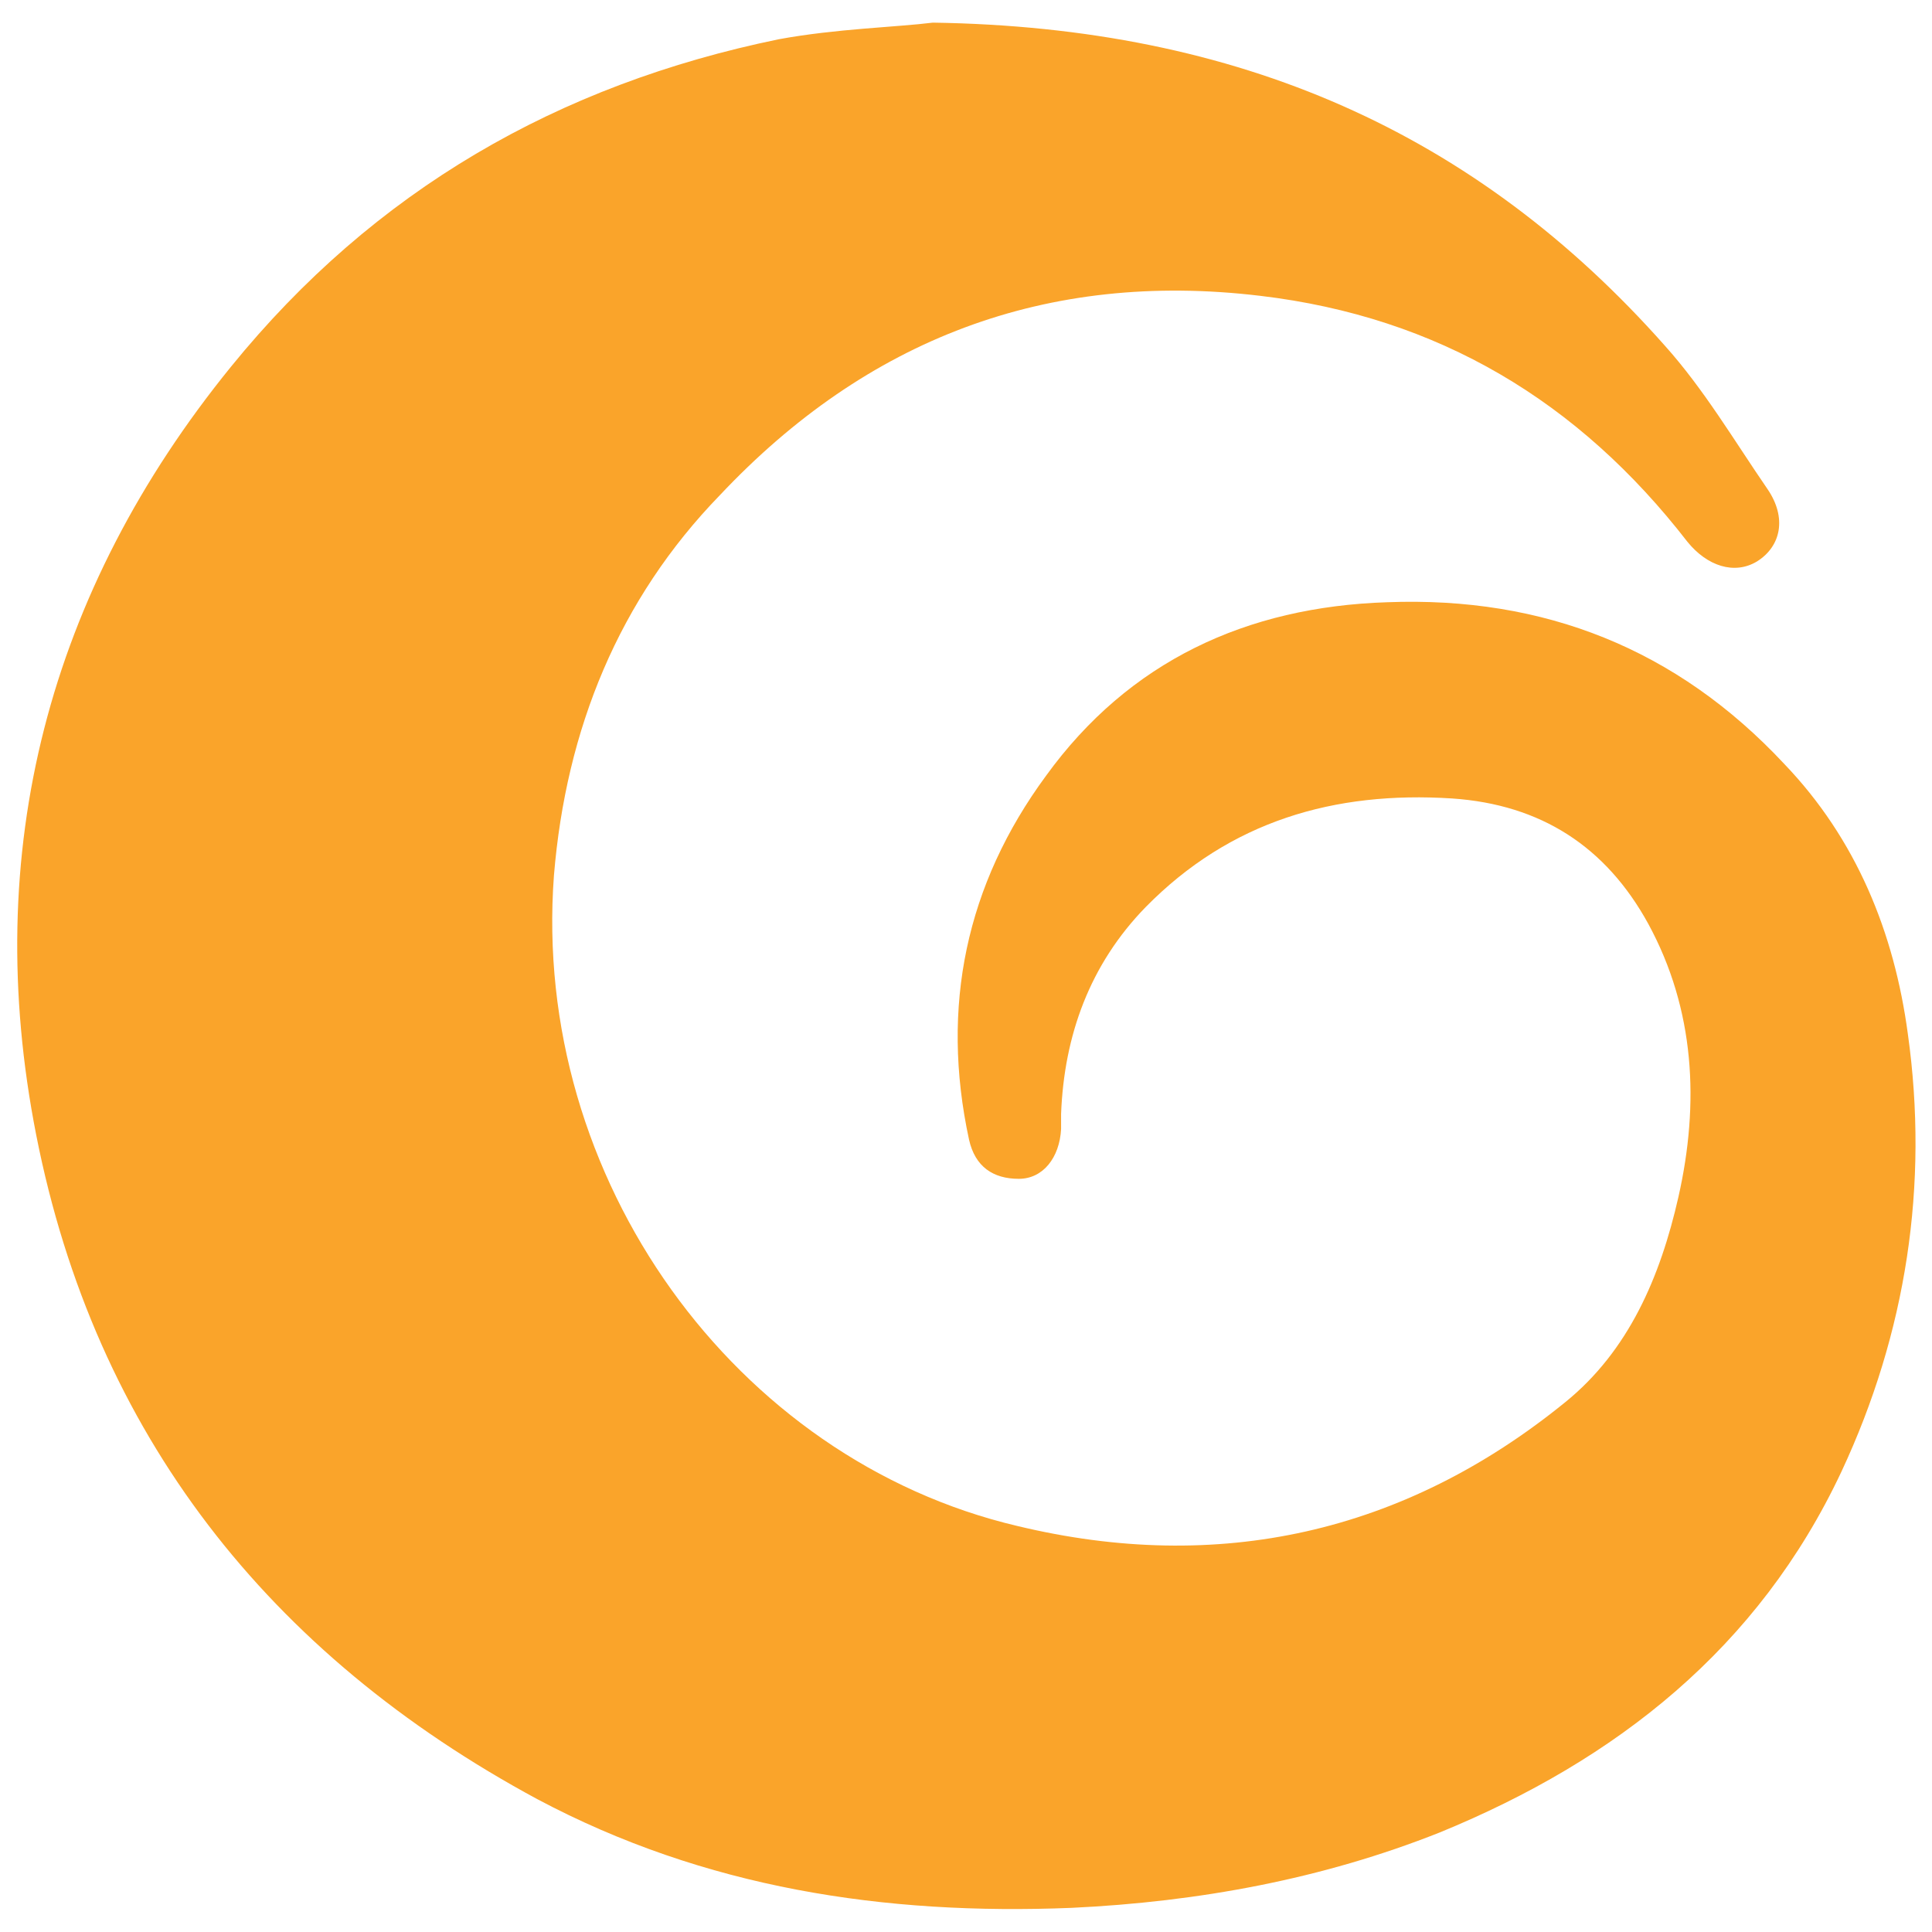
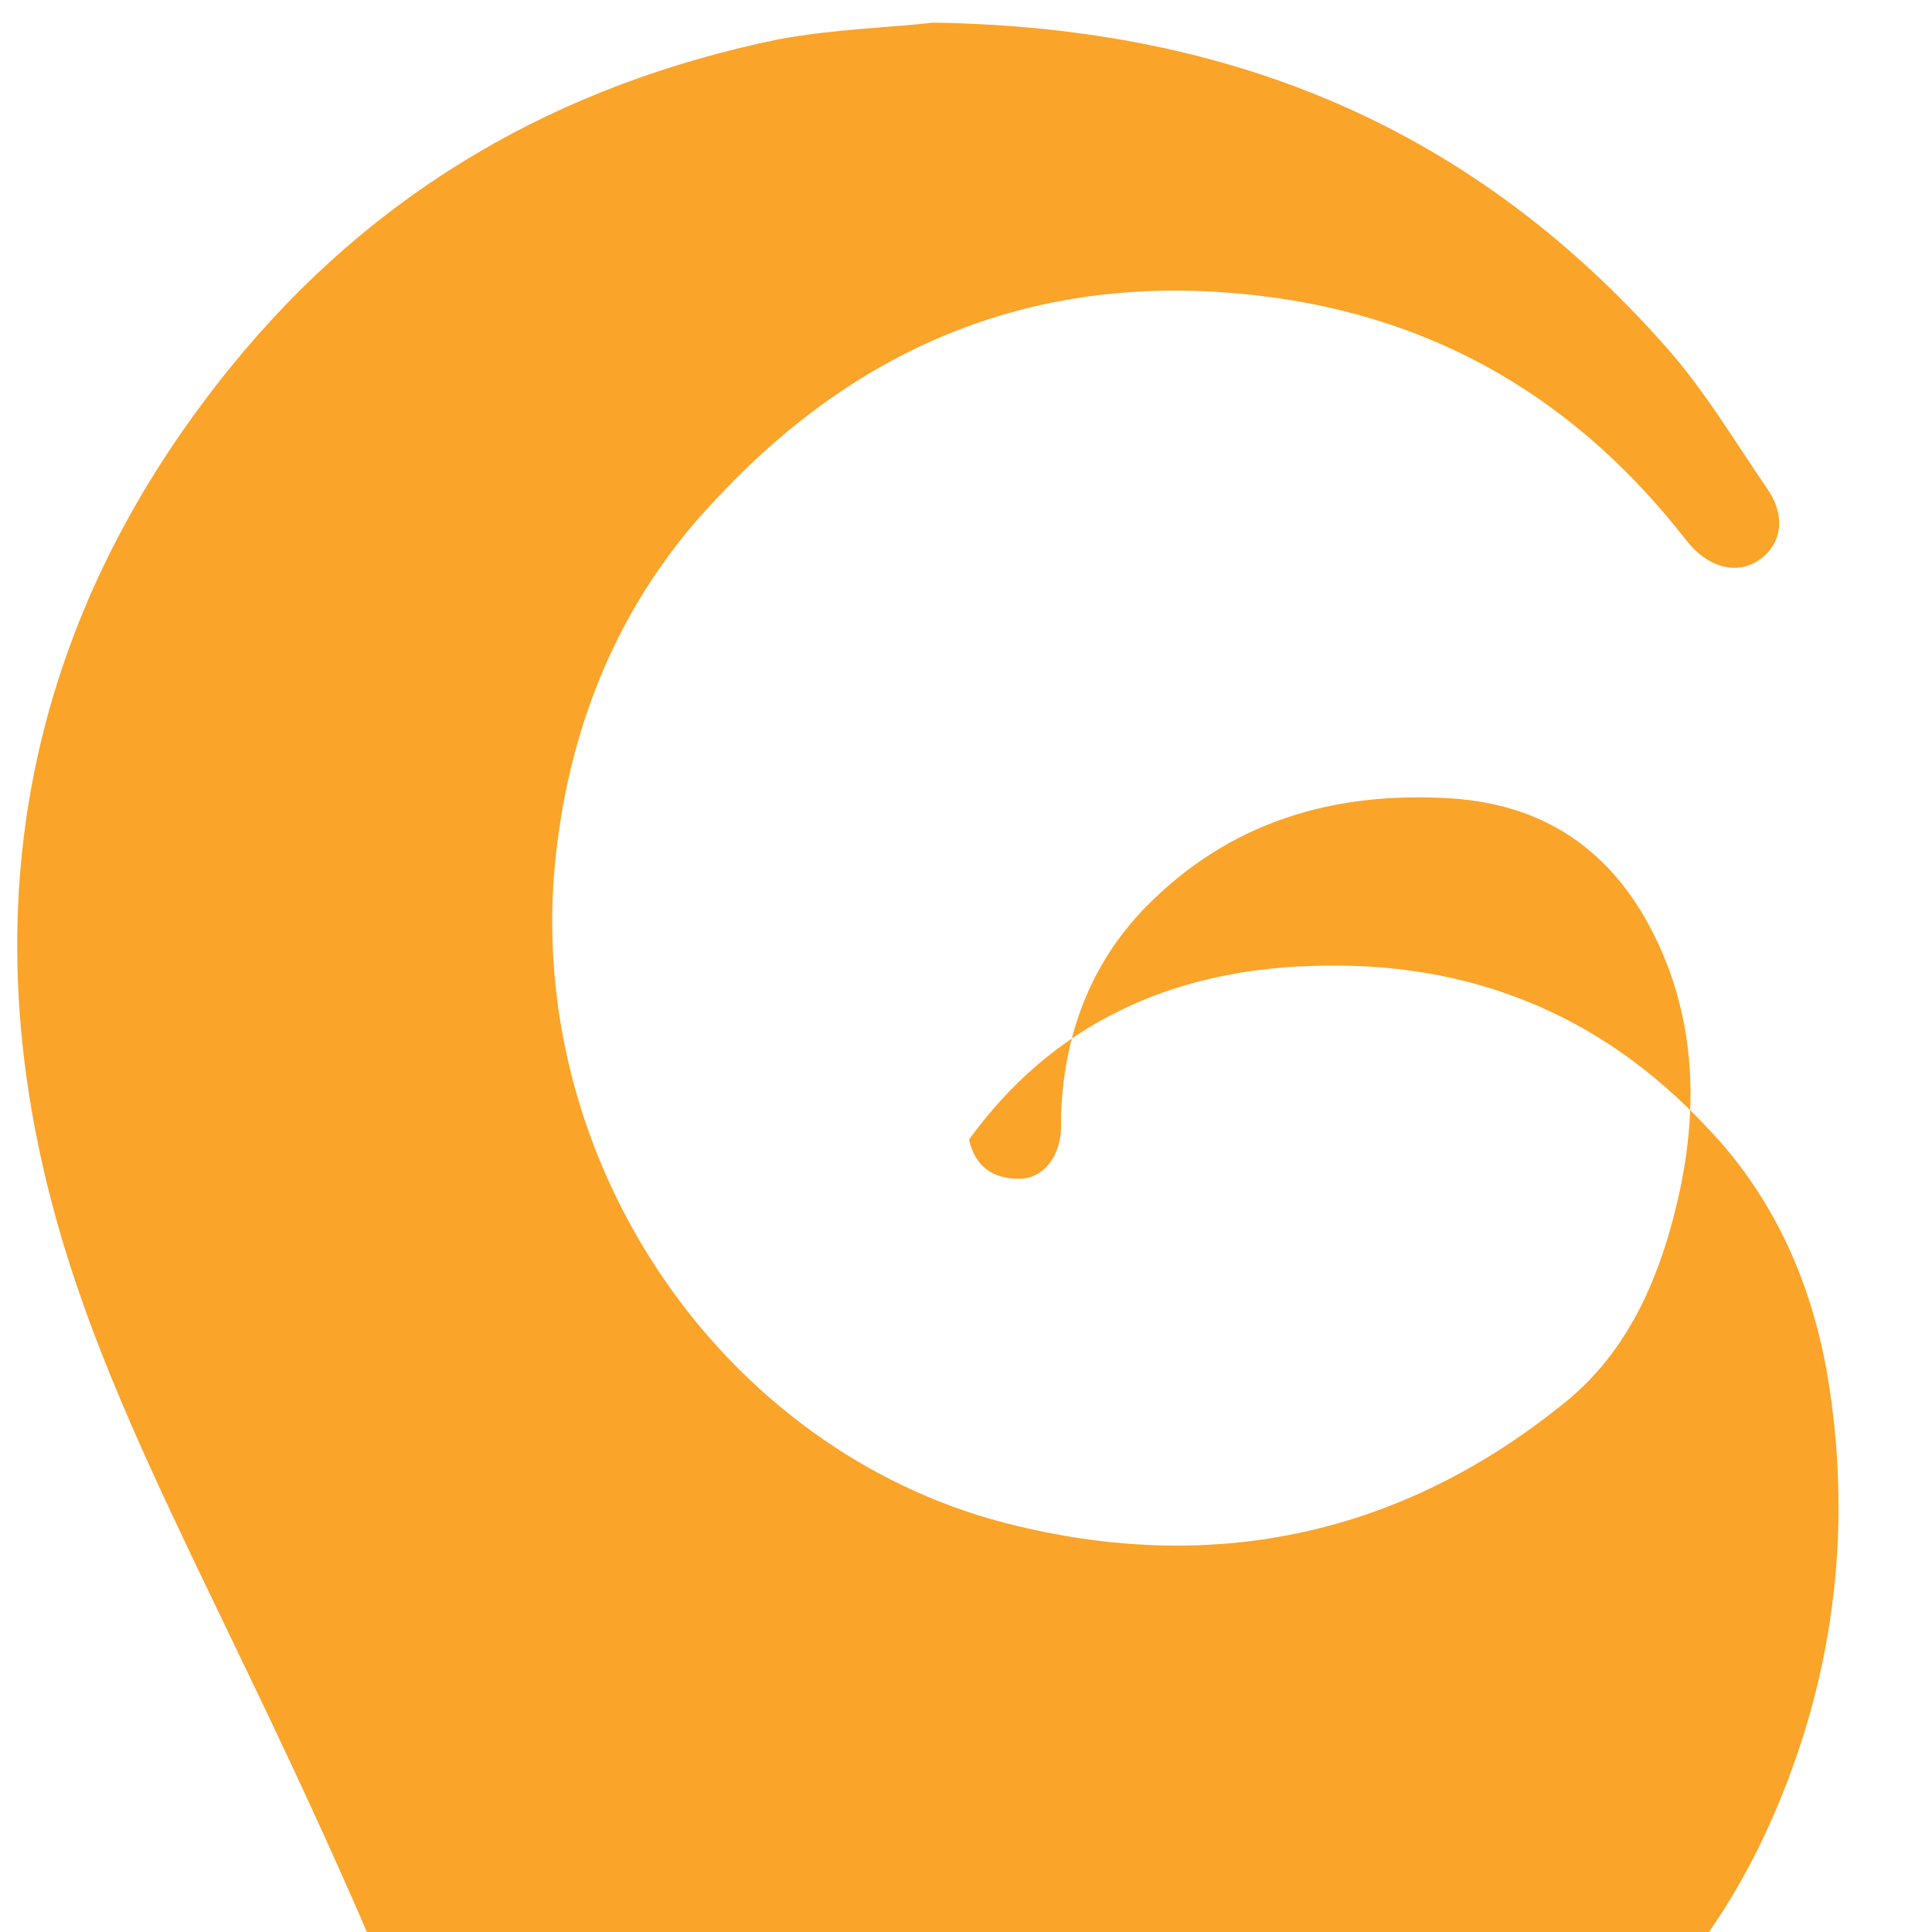
<svg xmlns="http://www.w3.org/2000/svg" version="1.1" id="Calque_1" x="0px" y="0px" viewBox="0 0 128 128" style="enable-background:new 0 0 128 128;" xml:space="preserve">
  <style type="text/css">
	.st0{fill:#FAA42A;}
</style>
-   <path class="st0" d="M61.8,1.5c20.3,0.3,36,7.3,48.5,21.4c2.6,2.9,4.6,6.3,6.8,9.5c1.3,1.9,0.9,3.8-0.7,4.8  c-1.5,0.9-3.3,0.3-4.6-1.3c-7.2-9.3-16.5-14.9-28.3-16.3c-14.2-1.7-26.1,2.9-35.8,13.2C41,39.7,37.5,48.3,36.7,58  c-1.5,20.1,12,38.7,30.7,43.1c13.3,3.2,25.6,0.5,36.3-8.2c4.2-3.4,6.3-8.3,7.5-13.6c1.4-6.2,1.1-12.4-2-18.1  c-2.8-5.1-7.1-7.9-13-8.3c-7.8-0.5-14.7,1.5-20.3,7.2c-3.7,3.8-5.4,8.5-5.6,13.7c0,0.3,0,0.7,0,1c-0.1,1.9-1.2,3.3-2.8,3.3  c-1.7,0-2.9-0.8-3.3-2.6c-1.9-8.8-0.2-16.9,5.1-24.1c5.5-7.6,13.3-11.2,22.6-11.5c10.4-0.4,19.2,3.1,26.3,10.7  c4.8,5,7.3,11.2,8.2,17.9c1.4,10-0.1,19.8-4.4,29c-5.5,11.7-14.9,19.1-26.6,23.9c-7.8,3.1-16,4.6-24.4,5  c-12.4,0.5-24.3-1.3-35.4-7.2C17.8,109.6,6.3,95,2.4,75.2c-3.7-18.8,0.8-36,12.9-50.9C24.8,12.6,37,5.6,51.6,2.6  C55.4,1.9,59.4,1.8,61.8,1.5z" />
+   <path class="st0" d="M61.8,1.5c20.3,0.3,36,7.3,48.5,21.4c2.6,2.9,4.6,6.3,6.8,9.5c1.3,1.9,0.9,3.8-0.7,4.8  c-1.5,0.9-3.3,0.3-4.6-1.3c-7.2-9.3-16.5-14.9-28.3-16.3c-14.2-1.7-26.1,2.9-35.8,13.2C41,39.7,37.5,48.3,36.7,58  c-1.5,20.1,12,38.7,30.7,43.1c13.3,3.2,25.6,0.5,36.3-8.2c4.2-3.4,6.3-8.3,7.5-13.6c1.4-6.2,1.1-12.4-2-18.1  c-2.8-5.1-7.1-7.9-13-8.3c-7.8-0.5-14.7,1.5-20.3,7.2c-3.7,3.8-5.4,8.5-5.6,13.7c0,0.3,0,0.7,0,1c-0.1,1.9-1.2,3.3-2.8,3.3  c-1.7,0-2.9-0.8-3.3-2.6c5.5-7.6,13.3-11.2,22.6-11.5c10.4-0.4,19.2,3.1,26.3,10.7  c4.8,5,7.3,11.2,8.2,17.9c1.4,10-0.1,19.8-4.4,29c-5.5,11.7-14.9,19.1-26.6,23.9c-7.8,3.1-16,4.6-24.4,5  c-12.4,0.5-24.3-1.3-35.4-7.2C17.8,109.6,6.3,95,2.4,75.2c-3.7-18.8,0.8-36,12.9-50.9C24.8,12.6,37,5.6,51.6,2.6  C55.4,1.9,59.4,1.8,61.8,1.5z" />
</svg>